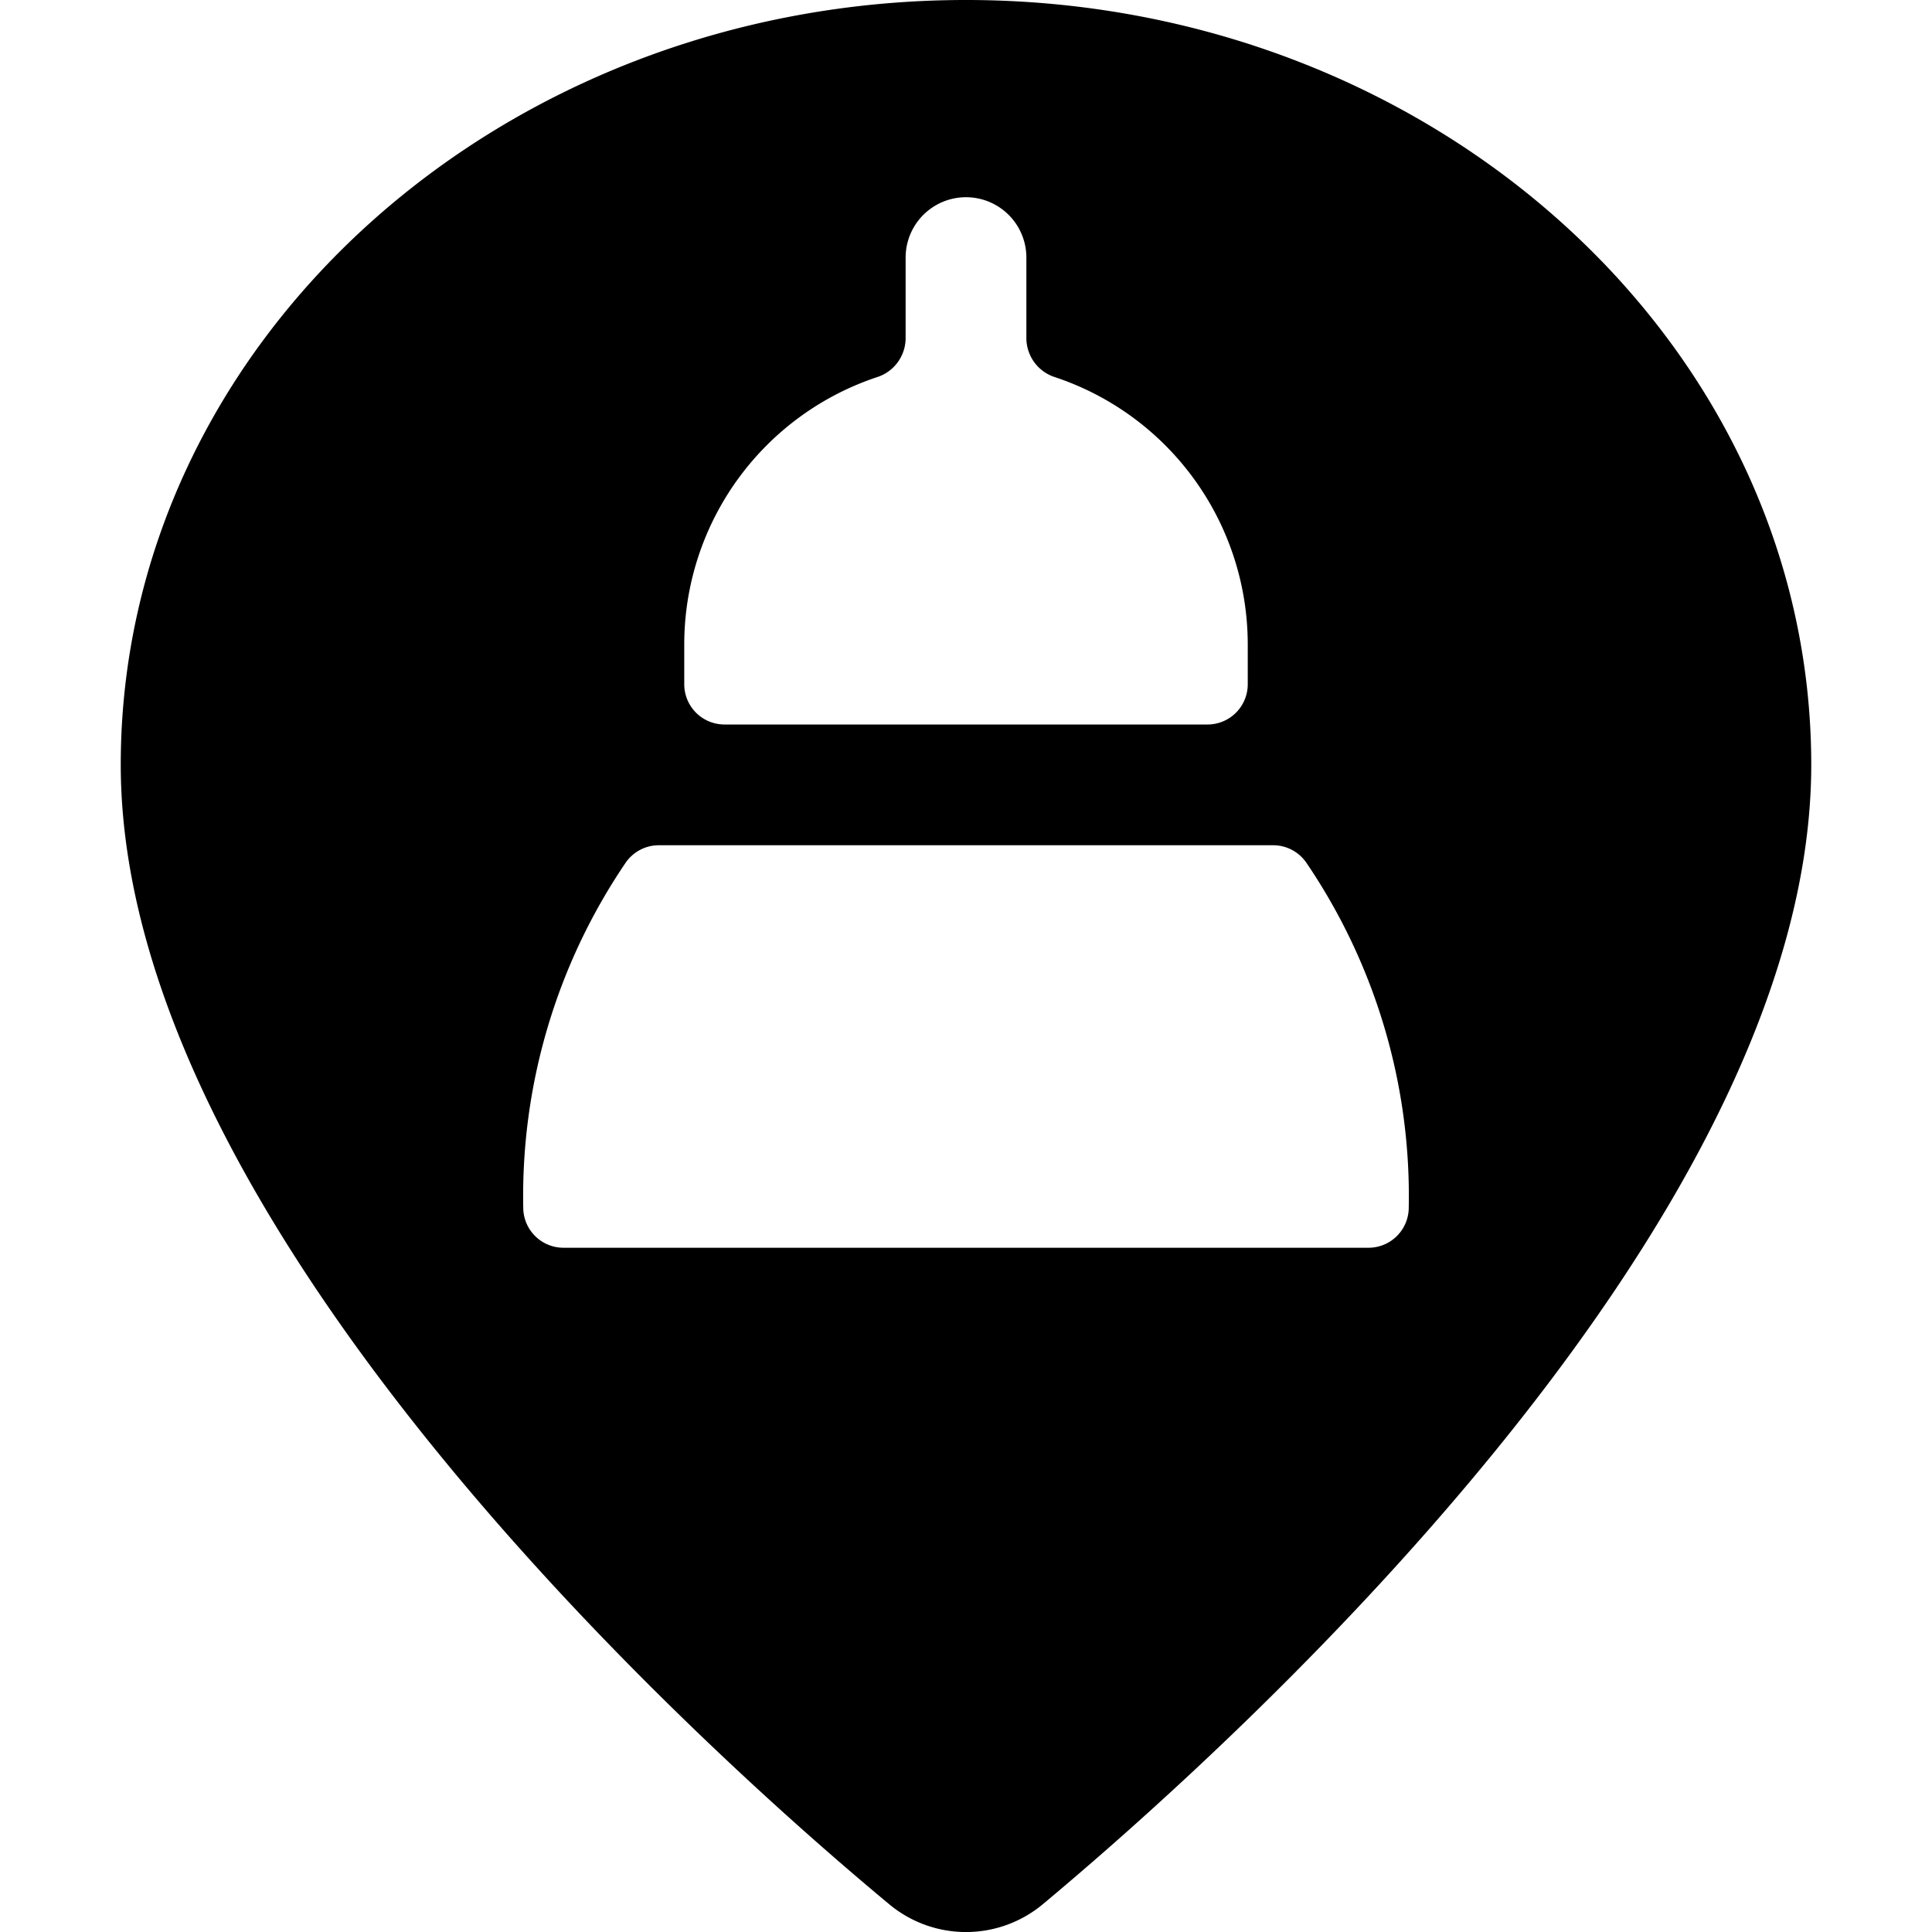
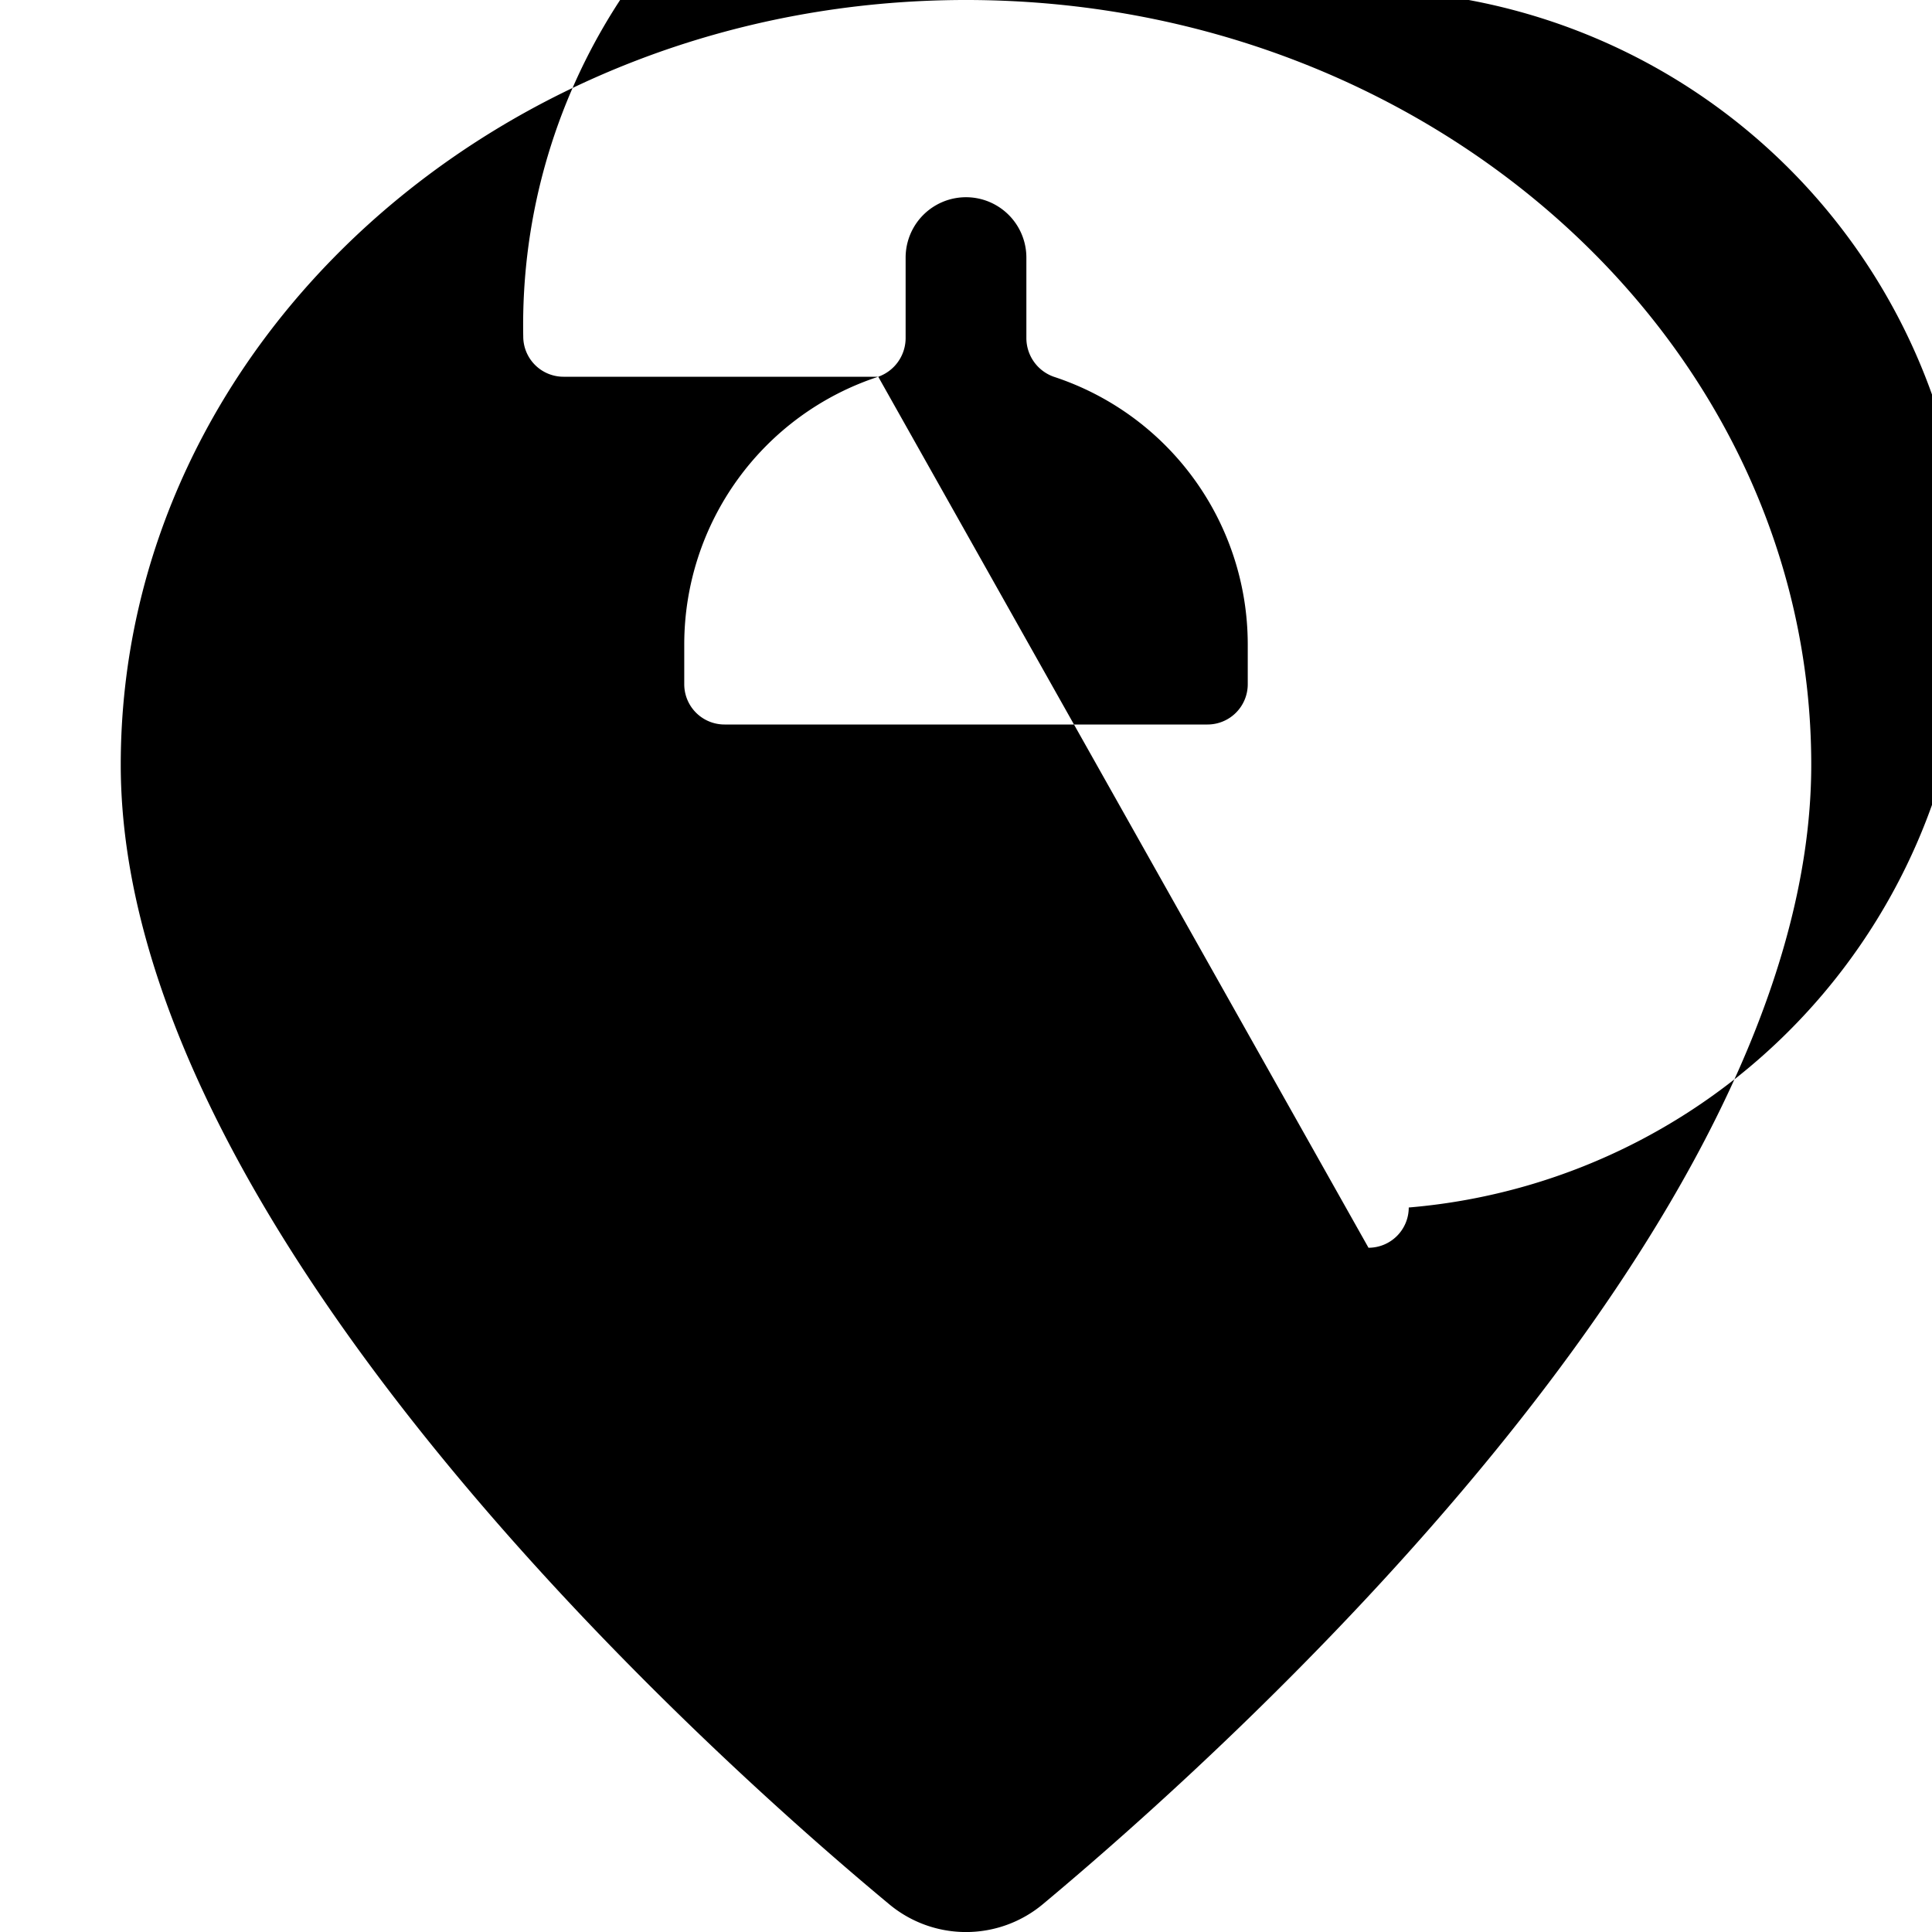
<svg xmlns="http://www.w3.org/2000/svg" viewBox="0 0 24 24">
-   <path d="M12 0C6.21 0 1.5 4.26 1.5 9.5c0 5.75 7.3 12.29 9.54 14.15a1.49 1.49 0 0 0 1.92 0c2.24 -1.87 9.54 -8.4 9.54 -14.15C22.5 4.26 17.79 0 12 0Zm-1.09 4.68a0.51 0.51 0 0 0 0.34 -0.48v-1a0.75 0.75 0 0 1 1.5 0v1a0.51 0.51 0 0 0 0.34 0.48A3.5 3.5 0 0 1 15.5 8v0.5a0.5 0.5 0 0 1 -0.5 0.5H9a0.5 0.5 0 0 1 -0.5 -0.5V8a3.5 3.5 0 0 1 2.41 -3.32ZM17 15.5H7a0.5 0.5 0 0 1 -0.5 -0.5 7.37 7.37 0 0 1 1.27 -4.28 0.5 0.5 0 0 1 0.41 -0.22h7.64a0.5 0.5 0 0 1 0.41 0.22A7.37 7.37 0 0 1 17.5 15a0.5 0.5 0 0 1 -0.5 0.5Z" fill="#000000" stroke-width="1" />
+   <path d="M12 0C6.21 0 1.5 4.26 1.5 9.5c0 5.75 7.3 12.29 9.54 14.15a1.49 1.49 0 0 0 1.92 0c2.24 -1.87 9.54 -8.4 9.54 -14.15C22.5 4.26 17.79 0 12 0Zm-1.09 4.68a0.51 0.51 0 0 0 0.34 -0.48v-1a0.75 0.75 0 0 1 1.5 0v1a0.51 0.51 0 0 0 0.34 0.48A3.5 3.5 0 0 1 15.5 8v0.5a0.5 0.5 0 0 1 -0.5 0.5H9a0.5 0.5 0 0 1 -0.5 -0.5V8a3.5 3.5 0 0 1 2.41 -3.32ZH7a0.5 0.5 0 0 1 -0.5 -0.5 7.37 7.37 0 0 1 1.27 -4.28 0.5 0.5 0 0 1 0.41 -0.22h7.64a0.5 0.5 0 0 1 0.41 0.22A7.37 7.37 0 0 1 17.5 15a0.5 0.5 0 0 1 -0.5 0.5Z" fill="#000000" stroke-width="1" />
</svg>